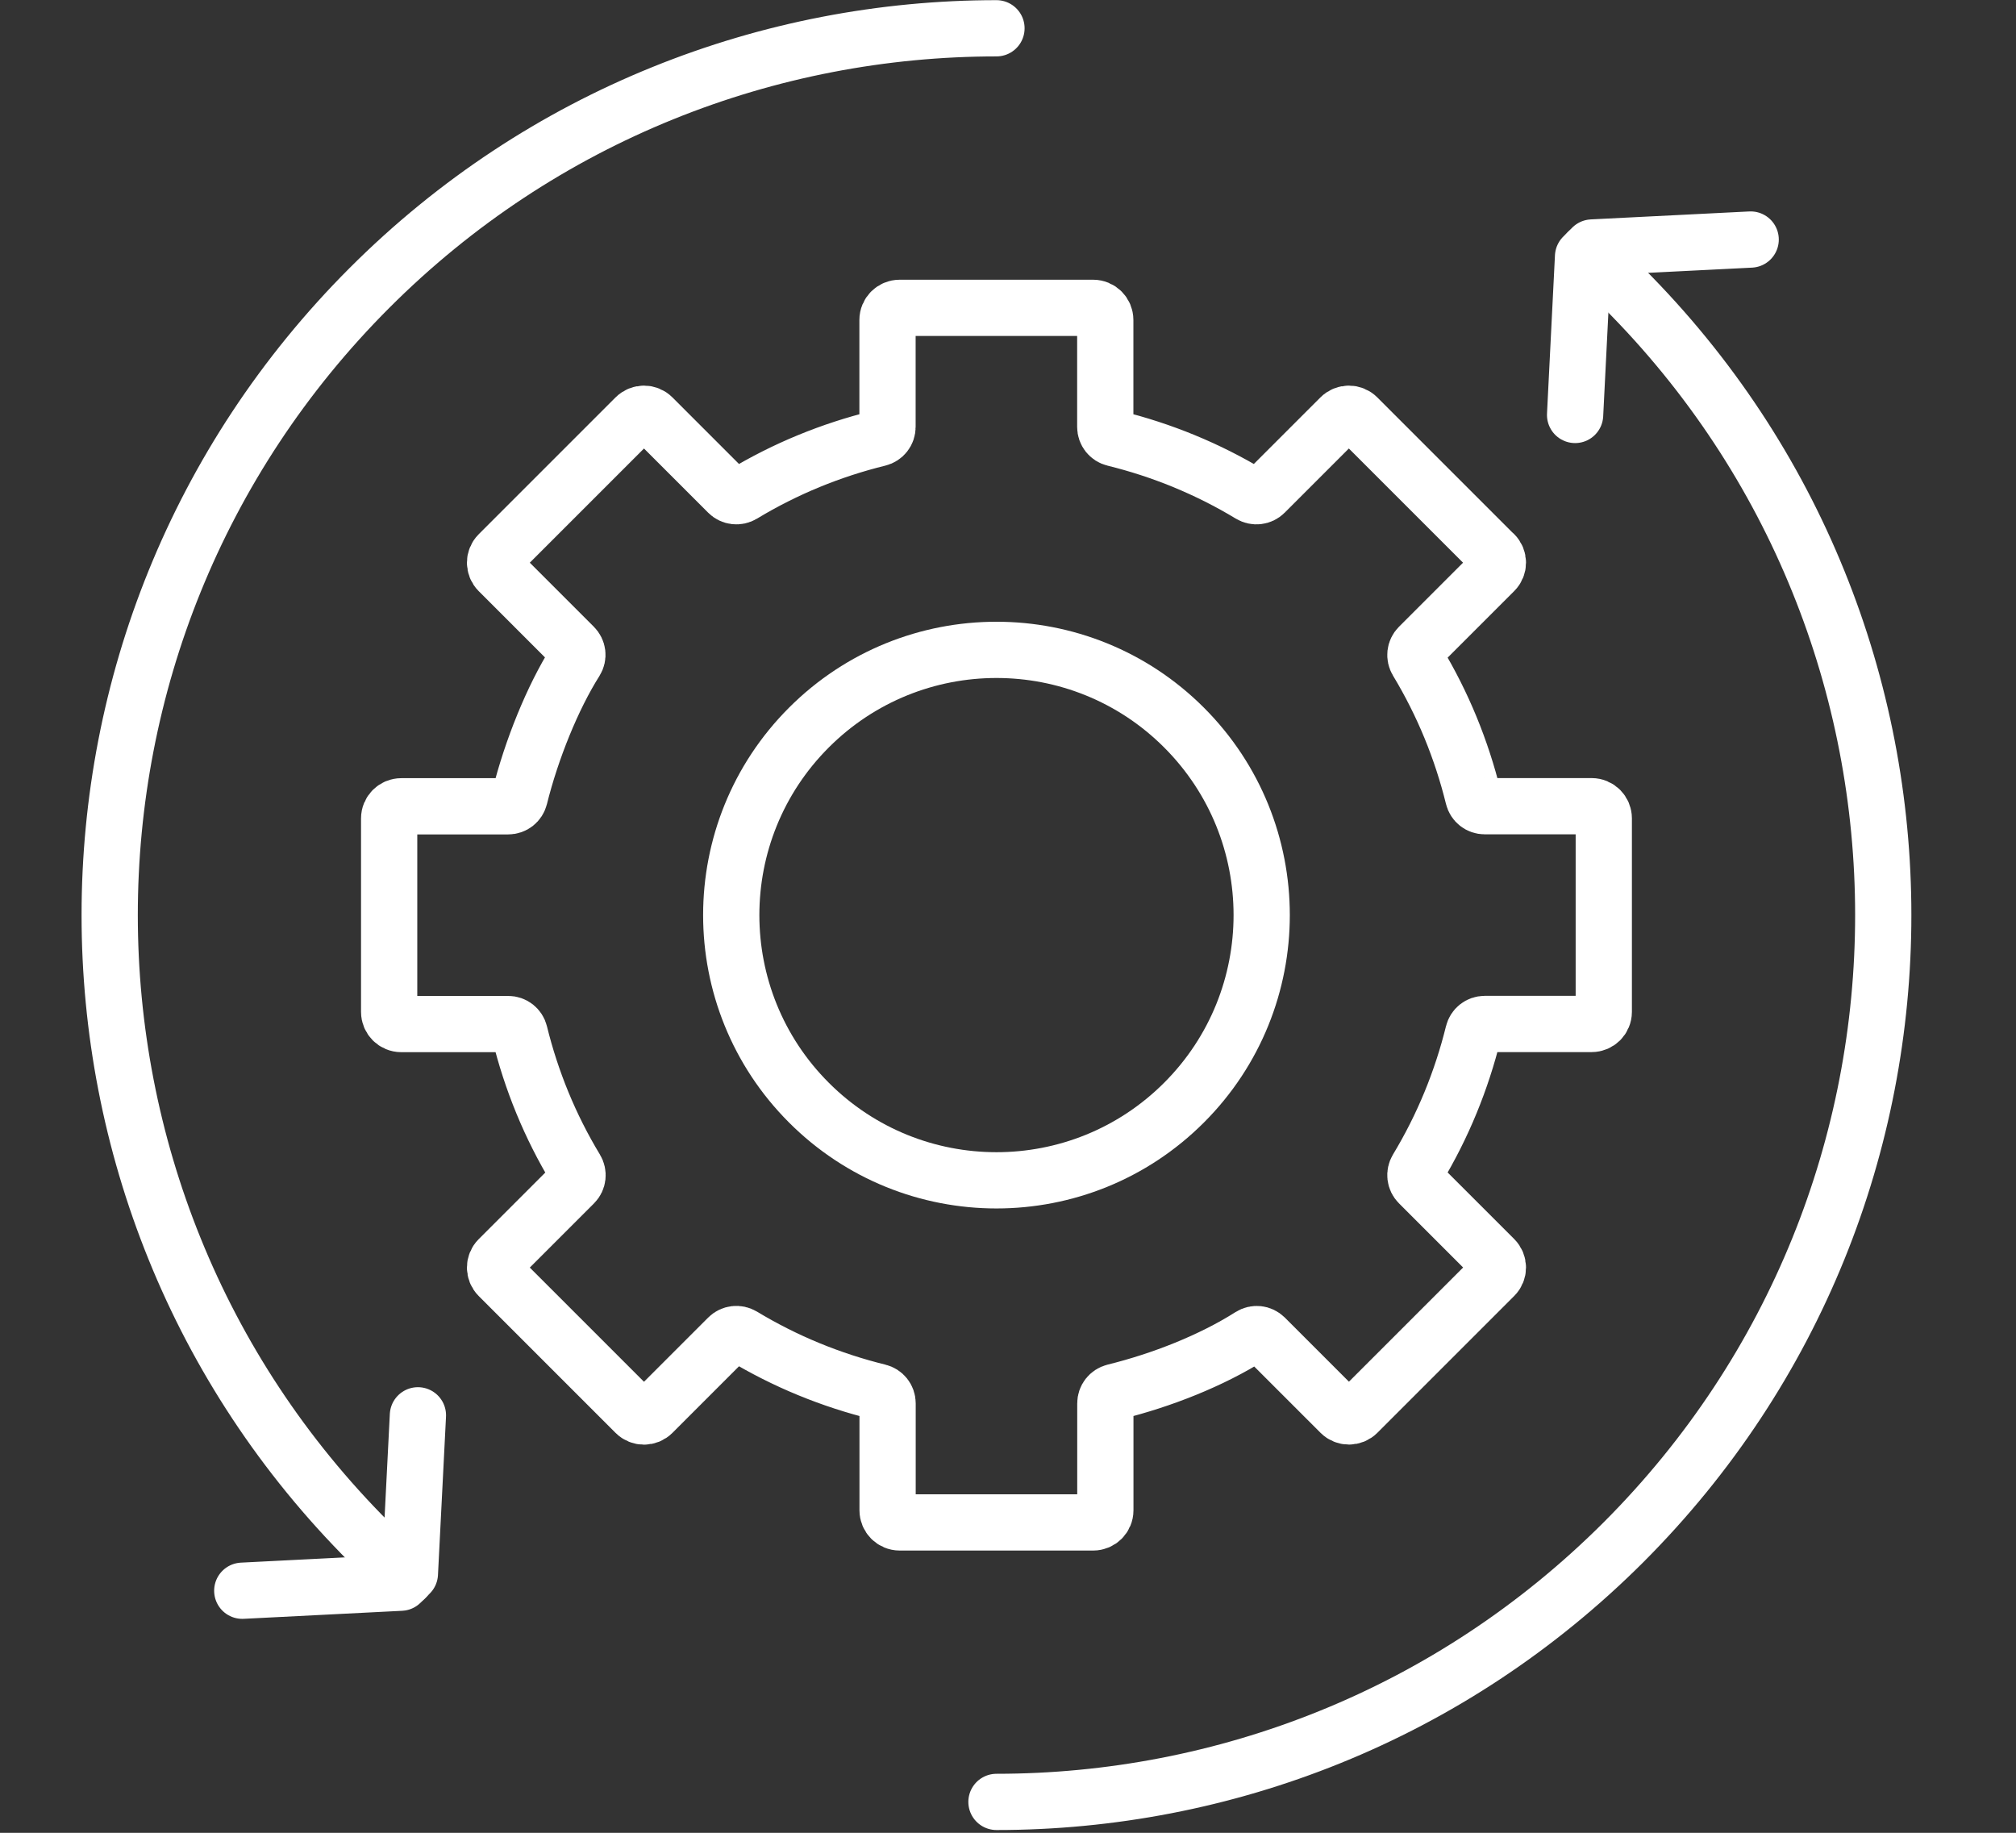
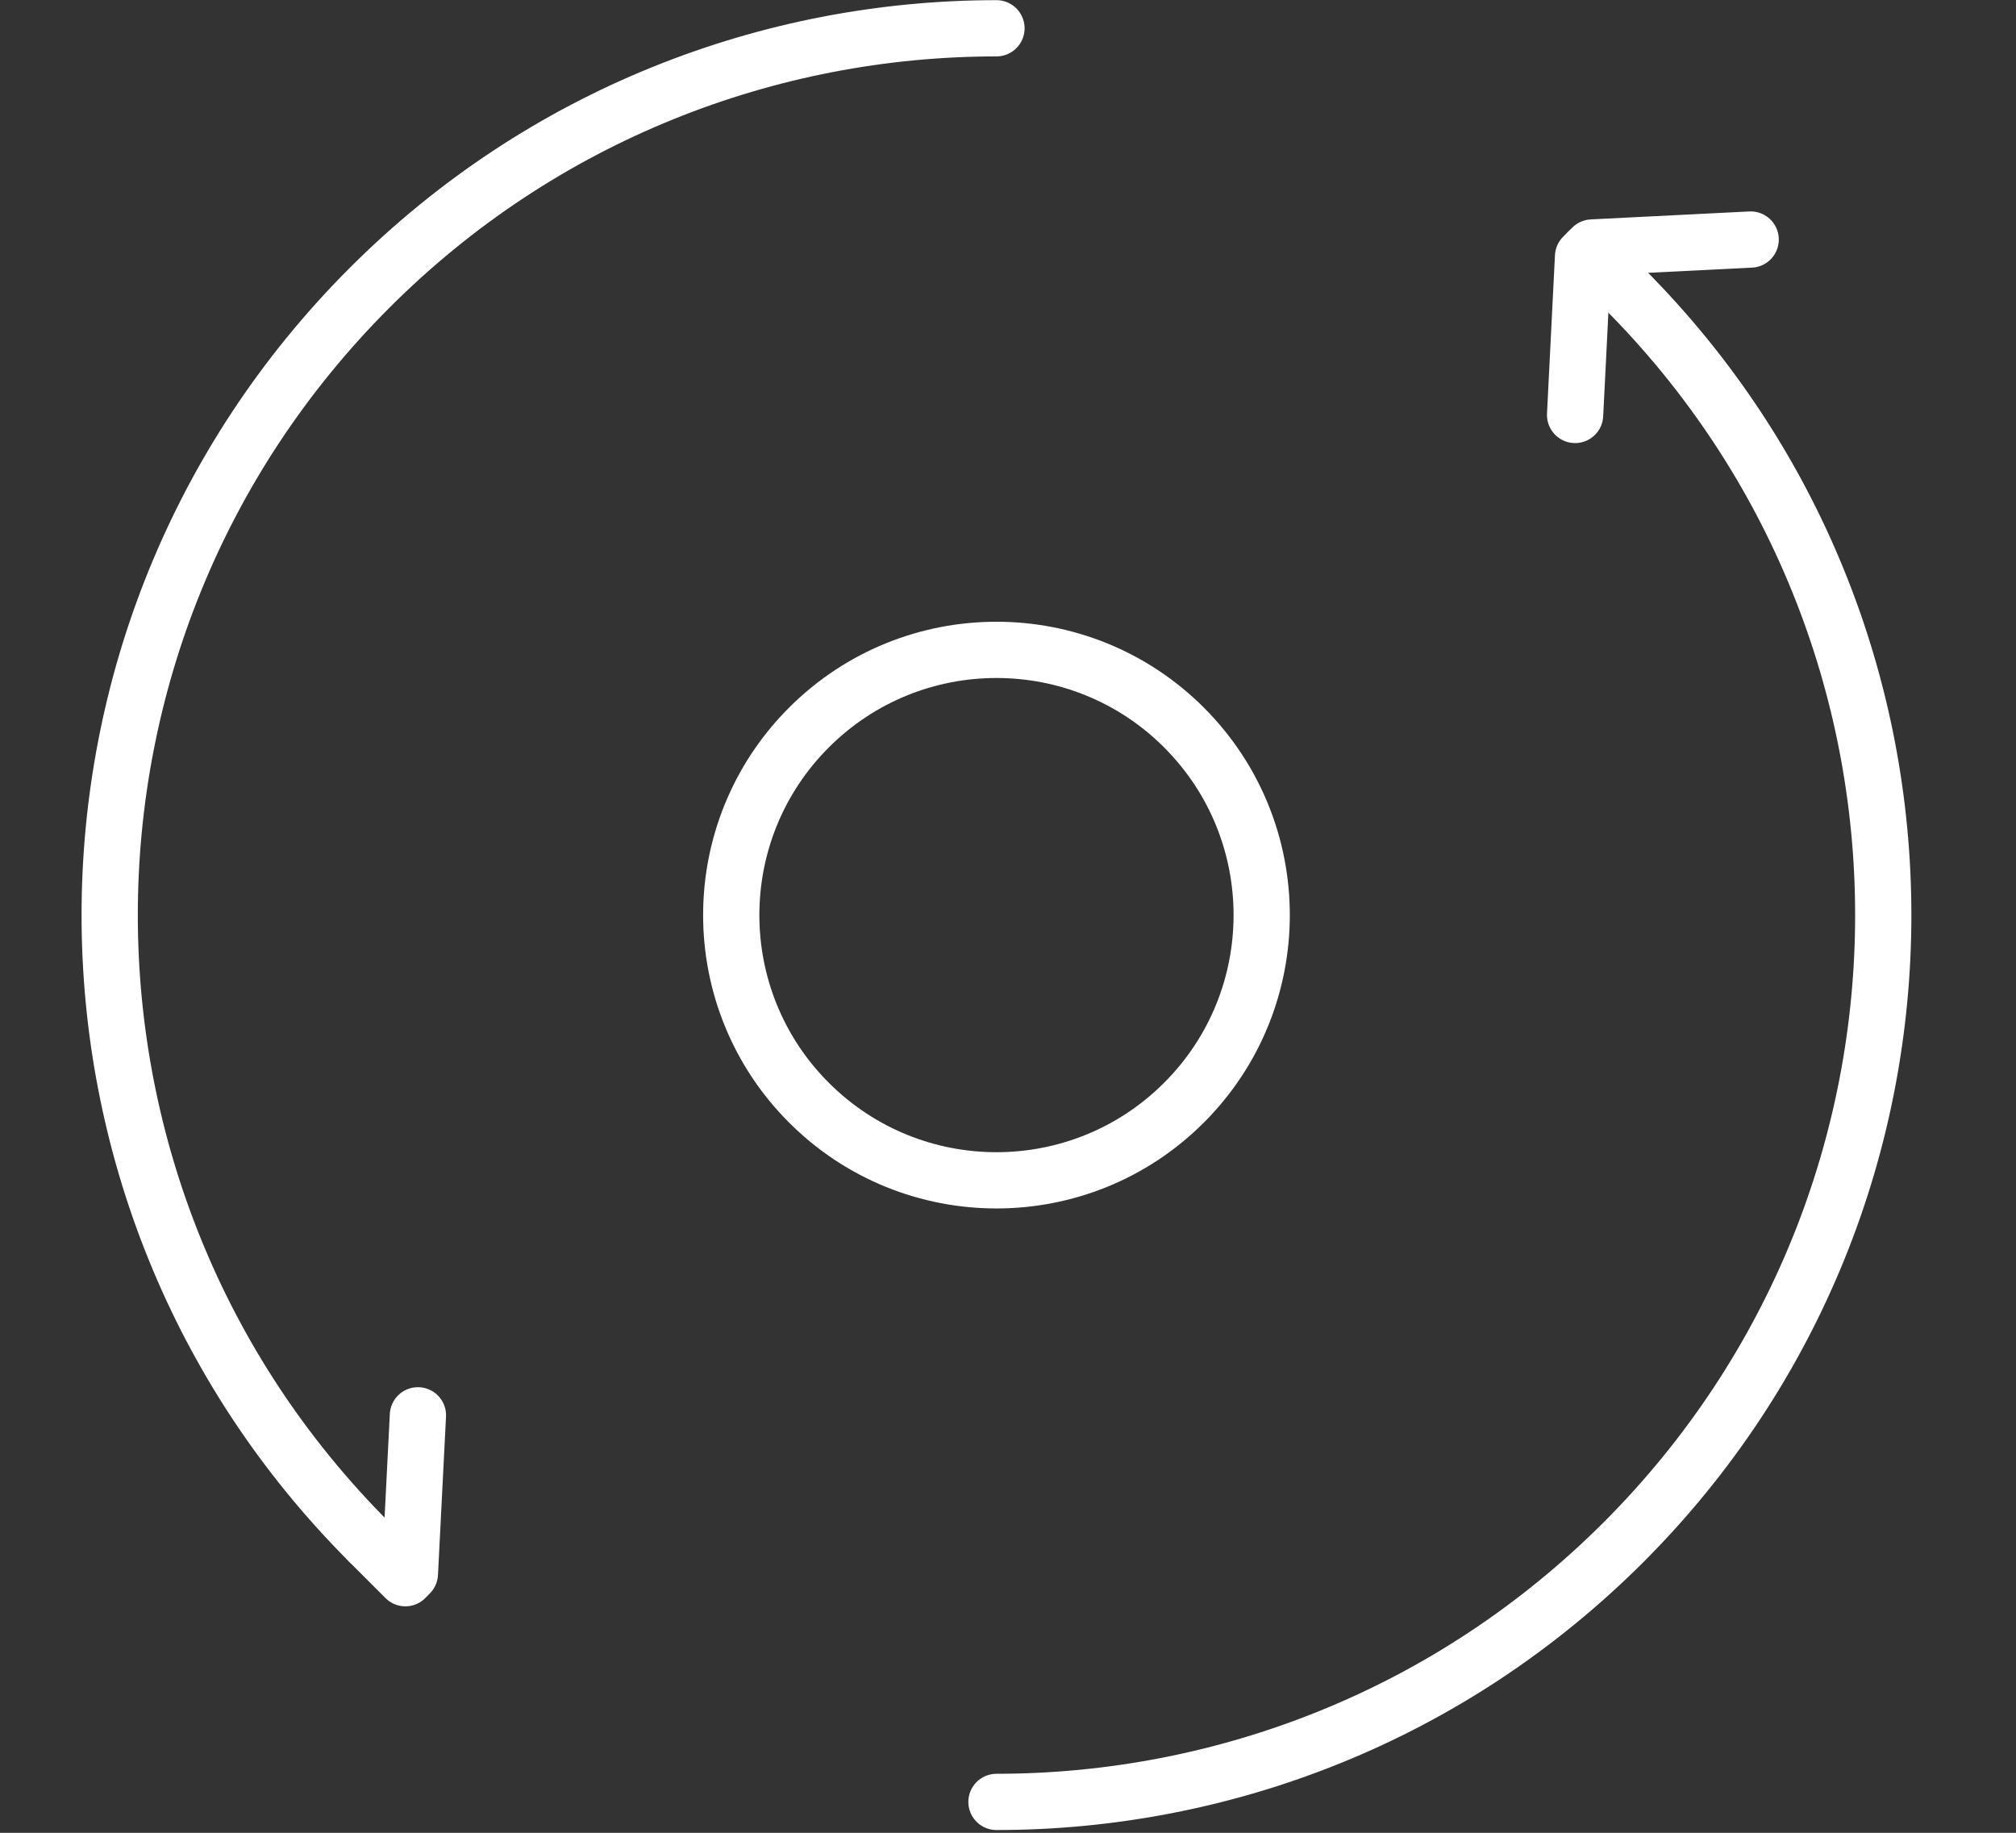
<svg xmlns="http://www.w3.org/2000/svg" id="Layer_1" data-name="Layer 1" viewBox="0 0 250.89 228.09">
  <rect x="0" y="0" width="250.89" height="228.09" fill="#333333" stroke="none" />
  <defs>
    <style> .cls-1 { fill: none; stroke: #fff; stroke-linecap: round; stroke-linejoin: round; stroke-width: 7px; } </style>
  </defs>
  <g>
    <path class="cls-1" d="M100.67,137.22c-12.89-12.89-12.89-33.79,0-46.68,12.89-12.89,33.79-12.89,46.68,0,12.89,12.89,12.89,33.79,0,46.68-12.89,12.89-33.79,12.89-46.68,0Z" />
-     <path class="cls-1" d="M185.96,68.96l-17.03-17.03c-.59-.59-1.54-.59-2.13,0l-9.4,9.4c-.48.48-1.22.56-1.8.21-5.33-3.22-11.04-5.54-16.93-6.99-.66-.16-1.12-.74-1.12-1.42v-13.31c0-.83-.67-1.51-1.51-1.51h-24.08c-.83,0-1.51.67-1.51,1.51v13.31c0,.68-.46,1.26-1.12,1.42-5.89,1.45-11.6,3.77-16.92,6.99-.58.35-1.32.27-1.8-.21l-9.4-9.4c-.59-.59-1.54-.59-2.13,0l-17.03,17.03c-.59.59-.59,1.54,0,2.13l9.37,9.37c.49.49.58,1.22.21,1.81-2.84,4.49-5.49,11.02-6.96,16.95-.17.67-.74,1.12-1.43,1.12h-13.3c-.83,0-1.51.67-1.51,1.51v24.08c0,.83.67,1.51,1.51,1.51h13.31c.68,0,1.26.46,1.42,1.12,1.45,5.89,3.77,11.6,6.99,16.92.35.58.27,1.32-.21,1.8l-9.4,9.4c-.59.59-.59,1.54,0,2.13l17.03,17.03c.59.59,1.54.59,2.13,0l9.4-9.4c.48-.48,1.22-.56,1.8-.21,5.33,3.22,11.04,5.54,16.93,6.99.66.16,1.12.74,1.12,1.42v13.31c0,.83.67,1.51,1.51,1.51h24.08c.83,0,1.51-.67,1.51-1.51v-13.3c0-.68.45-1.26,1.12-1.43,5.92-1.46,12.1-3.9,16.94-6.97.59-.37,1.31-.29,1.81.2l9.38,9.38c.59.59,1.54.59,2.13,0l17.03-17.03c.59-.59.59-1.54,0-2.13l-9.4-9.4c-.48-.48-.56-1.22-.21-1.8,3.22-5.33,5.54-11.04,6.99-16.92.16-.66.74-1.12,1.42-1.12h13.31c.83,0,1.51-.67,1.51-1.51v-24.08c0-.83-.67-1.51-1.51-1.51h-13.31c-.68,0-1.26-.46-1.42-1.12-1.45-5.89-3.77-11.6-6.99-16.93-.35-.58-.27-1.32.21-1.8l9.4-9.4c.59-.59.59-1.54,0-2.13Z" />
  </g>
  <g>
    <g>
      <path class="cls-1" d="M202.05,35.84c10.78,10.78,18.86,23.22,24.24,36.51,5.39,13.29,8.08,27.41,8.08,41.53s-2.69,28.25-8.08,41.53c-5.39,13.29-13.47,25.73-24.24,36.51-10.78,10.77-23.22,18.86-36.51,24.24-13.29,5.39-27.41,8.08-41.53,8.08" />
      <polyline class="cls-1" points="202.05 35.84 197.58 31.37 197.01 31.93 196.02 51.64" />
    </g>
    <polyline class="cls-1" points="202.05 35.84 197.58 31.37 198.14 30.8 217.87 29.81" />
    <g>
      <path class="cls-1" d="M45.97,191.92c-10.78-10.78-18.86-23.22-24.24-36.51-5.39-13.29-8.08-27.41-8.08-41.53s2.69-28.25,8.08-41.53c5.39-13.29,13.47-25.73,24.24-36.51s23.22-18.86,36.51-24.24c13.29-5.39,27.41-8.08,41.53-8.08" />
      <polyline class="cls-1" points="45.97 191.92 50.45 196.4 51.01 195.83 52.01 176.13" />
-       <polyline class="cls-1" points="45.97 191.92 50.45 196.4 49.88 196.96 30.15 197.96" />
    </g>
  </g>
</svg>